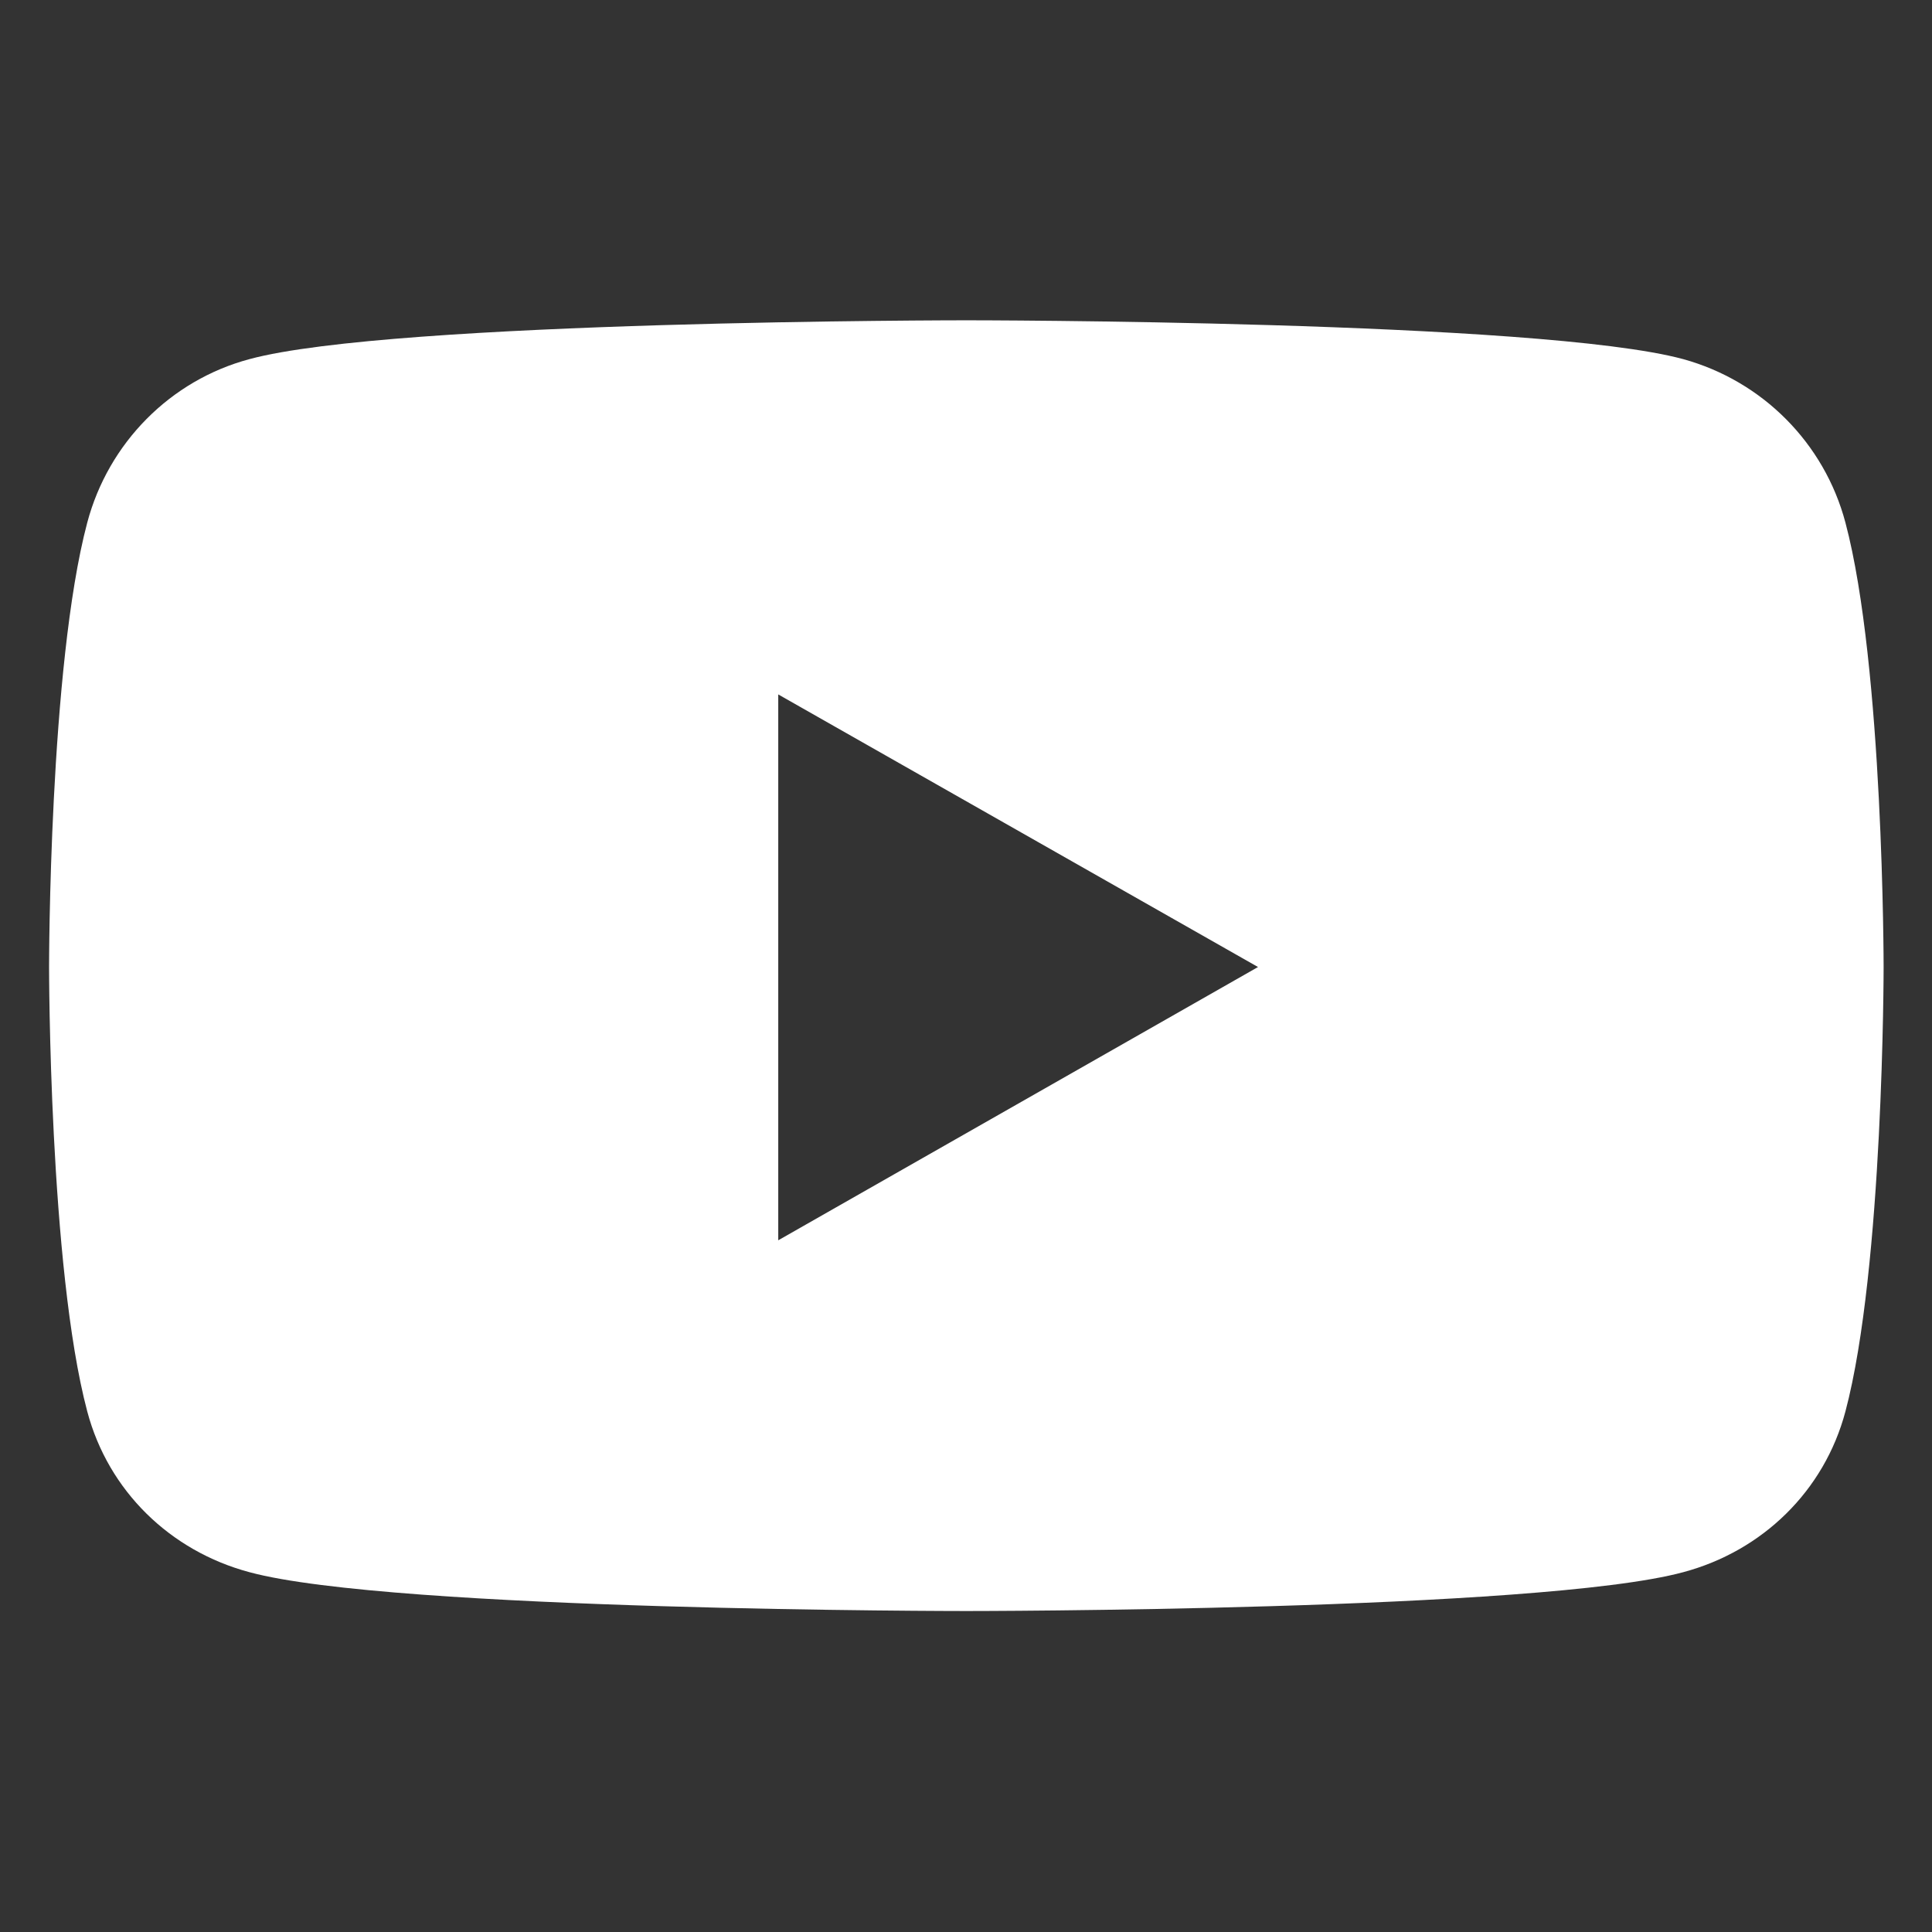
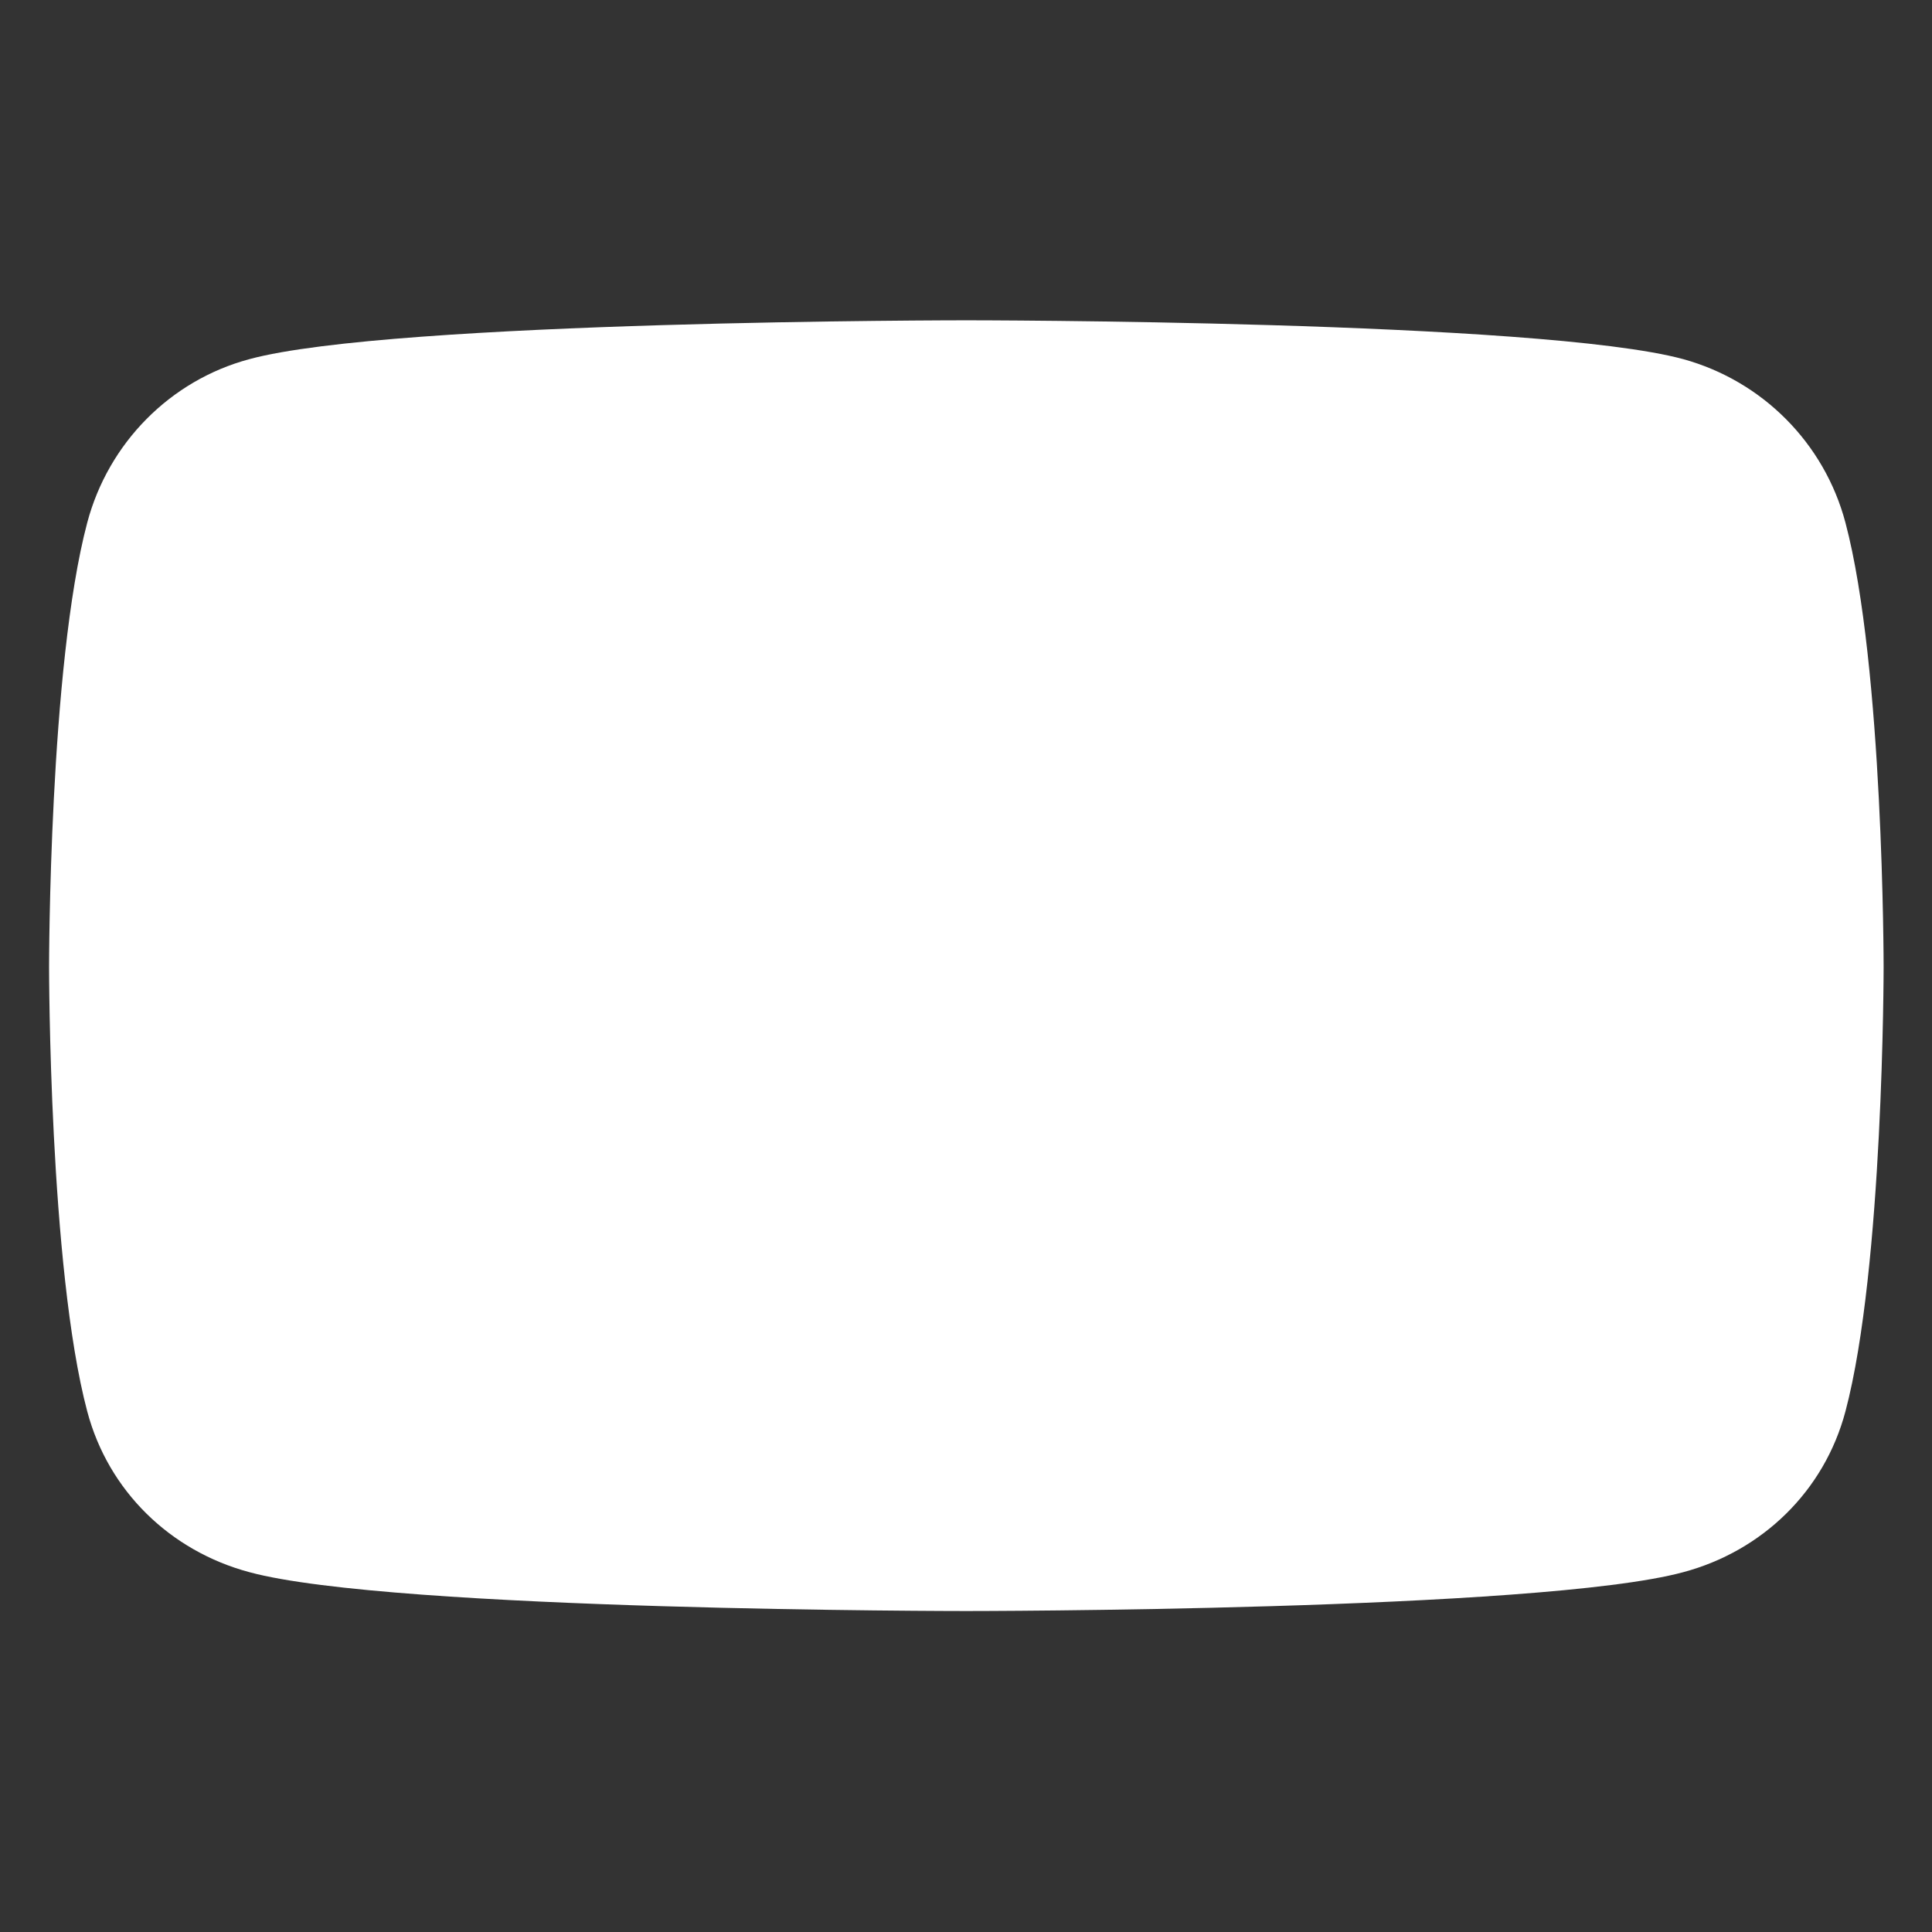
<svg xmlns="http://www.w3.org/2000/svg" version="1.1" id="Calque_1" focusable="false" x="0px" y="0px" viewBox="0 0 283.5 283.5" style="enable-background:new 0 0 283.5 283.5;" xml:space="preserve">
  <rect x="0" y="0" width="283.5" height="283.5" fill="#333333" stroke="none" />
  <style type="text/css">
	.st0{fill:#FFFFFF;}
</style>
-   <path class="st0" d="M270.8,76.7c-3.1-11.7-12.2-20.8-23.8-24C226,47,141.8,47,141.8,47s-84.2,0-105.2,5.7  C25,55.8,15.9,65,12.8,76.7c-5.6,21.1-5.6,65.2-5.6,65.2s0,44.1,5.6,65.2c3.1,11.7,12.2,20.5,23.8,23.6c21,5.7,105.2,5.7,105.2,5.7  s84.2,0,105.2-5.7c11.6-3.1,20.7-11.9,23.8-23.6c5.6-21.1,5.6-65.2,5.6-65.2S276.4,97.8,270.8,76.7z M114.2,182v-80.1l70.4,40  L114.2,182L114.2,182z" />
+   <path class="st0" d="M270.8,76.7c-3.1-11.7-12.2-20.8-23.8-24C226,47,141.8,47,141.8,47s-84.2,0-105.2,5.7  C25,55.8,15.9,65,12.8,76.7c-5.6,21.1-5.6,65.2-5.6,65.2s0,44.1,5.6,65.2c3.1,11.7,12.2,20.5,23.8,23.6c21,5.7,105.2,5.7,105.2,5.7  s84.2,0,105.2-5.7c11.6-3.1,20.7-11.9,23.8-23.6c5.6-21.1,5.6-65.2,5.6-65.2S276.4,97.8,270.8,76.7z M114.2,182v-80.1L114.2,182L114.2,182z" />
</svg>